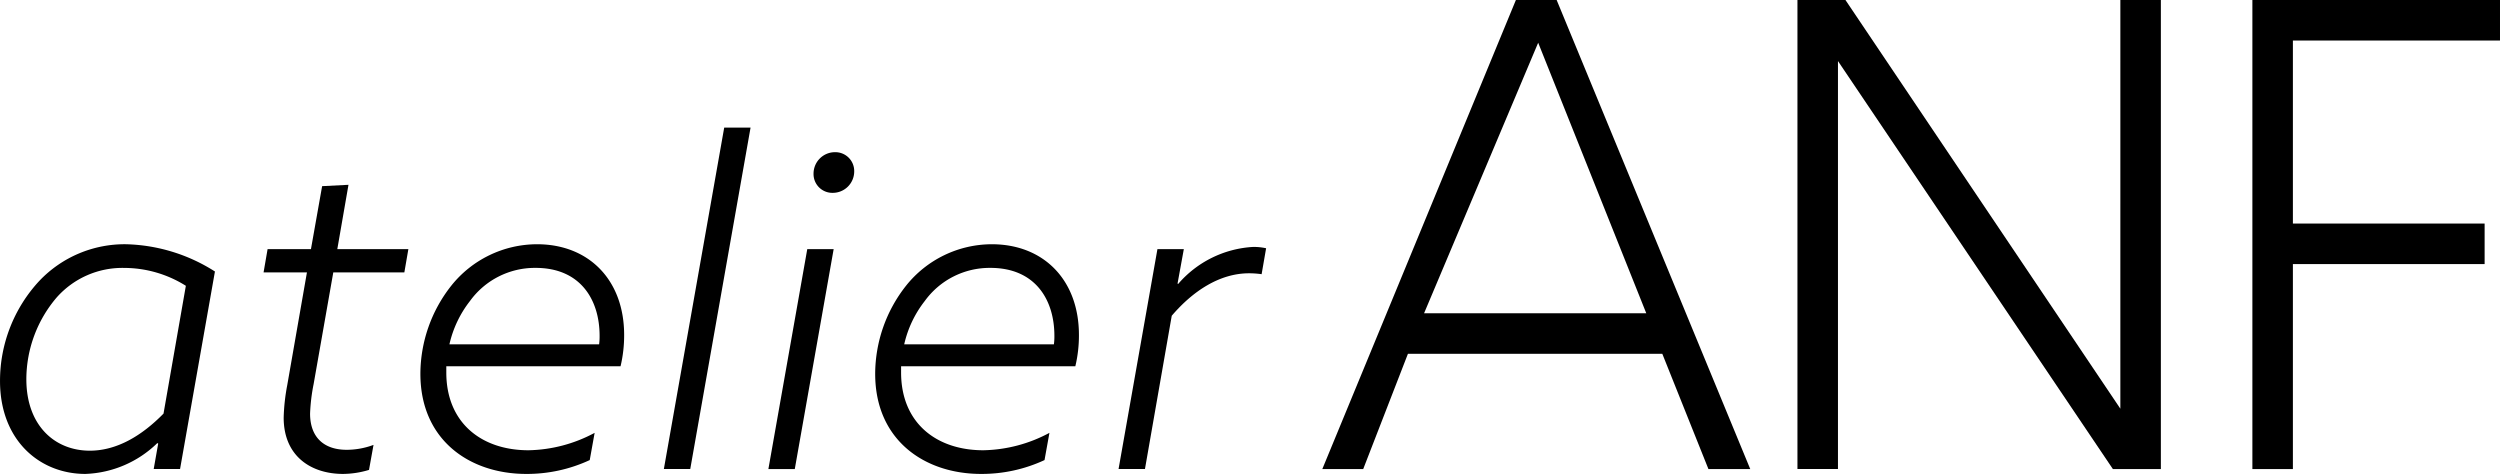
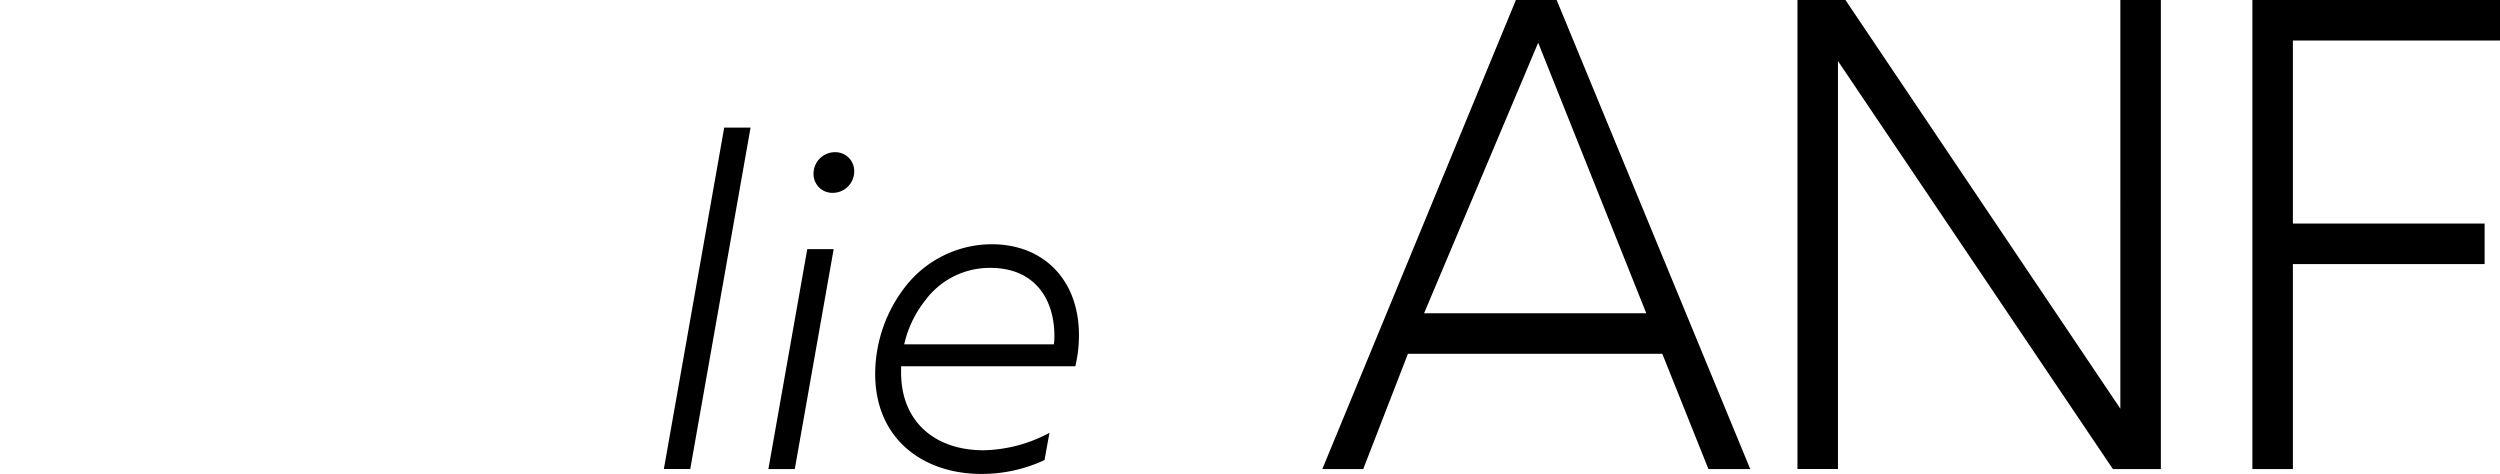
<svg xmlns="http://www.w3.org/2000/svg" width="278.55" height="52.805" viewBox="0 0 278.55 52.805">
  <g id="Group_58" data-name="Group 58" transform="translate(-3390.553 -309.464)">
    <g id="Group_56" data-name="Group 56" transform="translate(3537.885 309.464)">
      <path id="Path_14" data-name="Path 14" d="M3642.487,309.464l-21.57,52.264h4.557l4.982-12.842H3658.8l5.139,12.842h4.659l-21.571-52.264Zm14.527,34.906h-24.759l12.714-30.145Z" transform="translate(-3620.917 -309.464)" />
      <path id="Path_15" data-name="Path 15" d="M3739.67,355l-30.518-45.369-.115-.172h-5.345v52.264h4.514V316.266l30.633,45.462h5.345V309.464h-4.513Z" transform="translate(-3650.752 -309.464)" />
      <path id="Path_16" data-name="Path 16" d="M3810.536,313.98v-4.516h-27.588v52.264h4.513v-22.84h21.362v-4.516h-21.362V313.98Z" transform="translate(-3679.319 -309.464)" />
    </g>
    <g id="Group_57" data-name="Group 57" transform="translate(3390.553 323.683)">
-       <path id="Path_17" data-name="Path 17" d="M3410.615,377.058h-2.936l.5-2.837-.1-.05a12.065,12.065,0,0,1-8.016,3.435c-5.08,0-9.508-3.734-9.508-10.356a16.351,16.351,0,0,1,4.38-11.153,13.1,13.1,0,0,1,9.708-4.082,19.269,19.269,0,0,1,9.858,3.037Zm.646-20.413a12.938,12.938,0,0,0-6.869-1.992,9.778,9.778,0,0,0-7.52,3.286,14.063,14.063,0,0,0-3.383,9.111c0,5.179,3.184,7.966,7.068,7.966,3.038,0,5.828-1.693,8.215-4.132Z" transform="translate(-3390.553 -339.02)" />
-       <path id="Path_18" data-name="Path 18" d="M3448.218,373.425a10.273,10.273,0,0,1-2.887.448c-3.534,0-6.621-1.942-6.621-6.273a22.358,22.358,0,0,1,.4-3.635l2.192-12.546h-4.832l.447-2.59h4.832l1.245-7.02,2.936-.15-1.245,7.17h7.918l-.447,2.59h-7.918l-2.192,12.447a20.462,20.462,0,0,0-.394,3.287c0,2.638,1.541,4.032,4.079,4.032a8.6,8.6,0,0,0,2.989-.547Z" transform="translate(-3407.103 -335.287)" />
-       <path id="Path_19" data-name="Path 19" d="M3482.659,376.063a16.59,16.59,0,0,1-7.068,1.543c-6.325,0-11.8-3.784-11.8-11.153a15.9,15.9,0,0,1,3.432-9.808,12.251,12.251,0,0,1,9.563-4.63c5.774,0,9.707,3.982,9.707,10.106a14.834,14.834,0,0,1-.4,3.486h-19.415v.7c0,5.576,3.884,8.662,9.158,8.662a16.138,16.138,0,0,0,7.369-1.94Zm1.046-12.9a6.6,6.6,0,0,0,.053-.947c0-4.032-2.144-7.567-7.122-7.567a8.924,8.924,0,0,0-7.316,3.685,12.185,12.185,0,0,0-2.294,4.829Z" transform="translate(-3416.951 -339.02)" />
      <path id="Path_20" data-name="Path 20" d="M3509.146,369.734h-2.94l6.723-38.038h2.936Z" transform="translate(-3432.238 -331.696)" />
      <path id="Path_21" data-name="Path 21" d="M3528.747,346.781h2.941l-4.331,24.5h-2.941Zm.7-8.413a2.389,2.389,0,0,1,2.387-2.391,2.1,2.1,0,0,1,2.144,2.141,2.389,2.389,0,0,1-2.392,2.389A2.093,2.093,0,0,1,3529.447,338.368Z" transform="translate(-3438.802 -333.239)" />
      <path id="Path_22" data-name="Path 22" d="M3561.889,376.063a16.594,16.594,0,0,1-7.068,1.543c-6.324,0-11.8-3.784-11.8-11.153a15.9,15.9,0,0,1,3.432-9.808,12.249,12.249,0,0,1,9.562-4.63c5.775,0,9.708,3.982,9.708,10.106a14.834,14.834,0,0,1-.4,3.486h-19.415v.7c0,5.576,3.884,8.662,9.158,8.662a16.14,16.14,0,0,0,7.37-1.94Zm1.045-12.9a6.544,6.544,0,0,0,.054-.947c0-4.032-2.144-7.567-7.122-7.567a8.924,8.924,0,0,0-7.316,3.685,12.183,12.183,0,0,0-2.295,4.829Z" transform="translate(-3445.508 -339.02)" />
-       <path id="Path_23" data-name="Path 23" d="M3592.06,356.614a11.9,11.9,0,0,1,8.362-4.132,6.408,6.408,0,0,1,1.443.148l-.5,2.889a10.1,10.1,0,0,0-1.4-.1c-3.286,0-6.271,1.99-8.614,4.73l-2.985,17.077h-2.941l4.331-24.5h2.941l-.7,3.834Z" transform="translate(-3460.795 -339.188)" />
    </g>
  </g>
</svg>